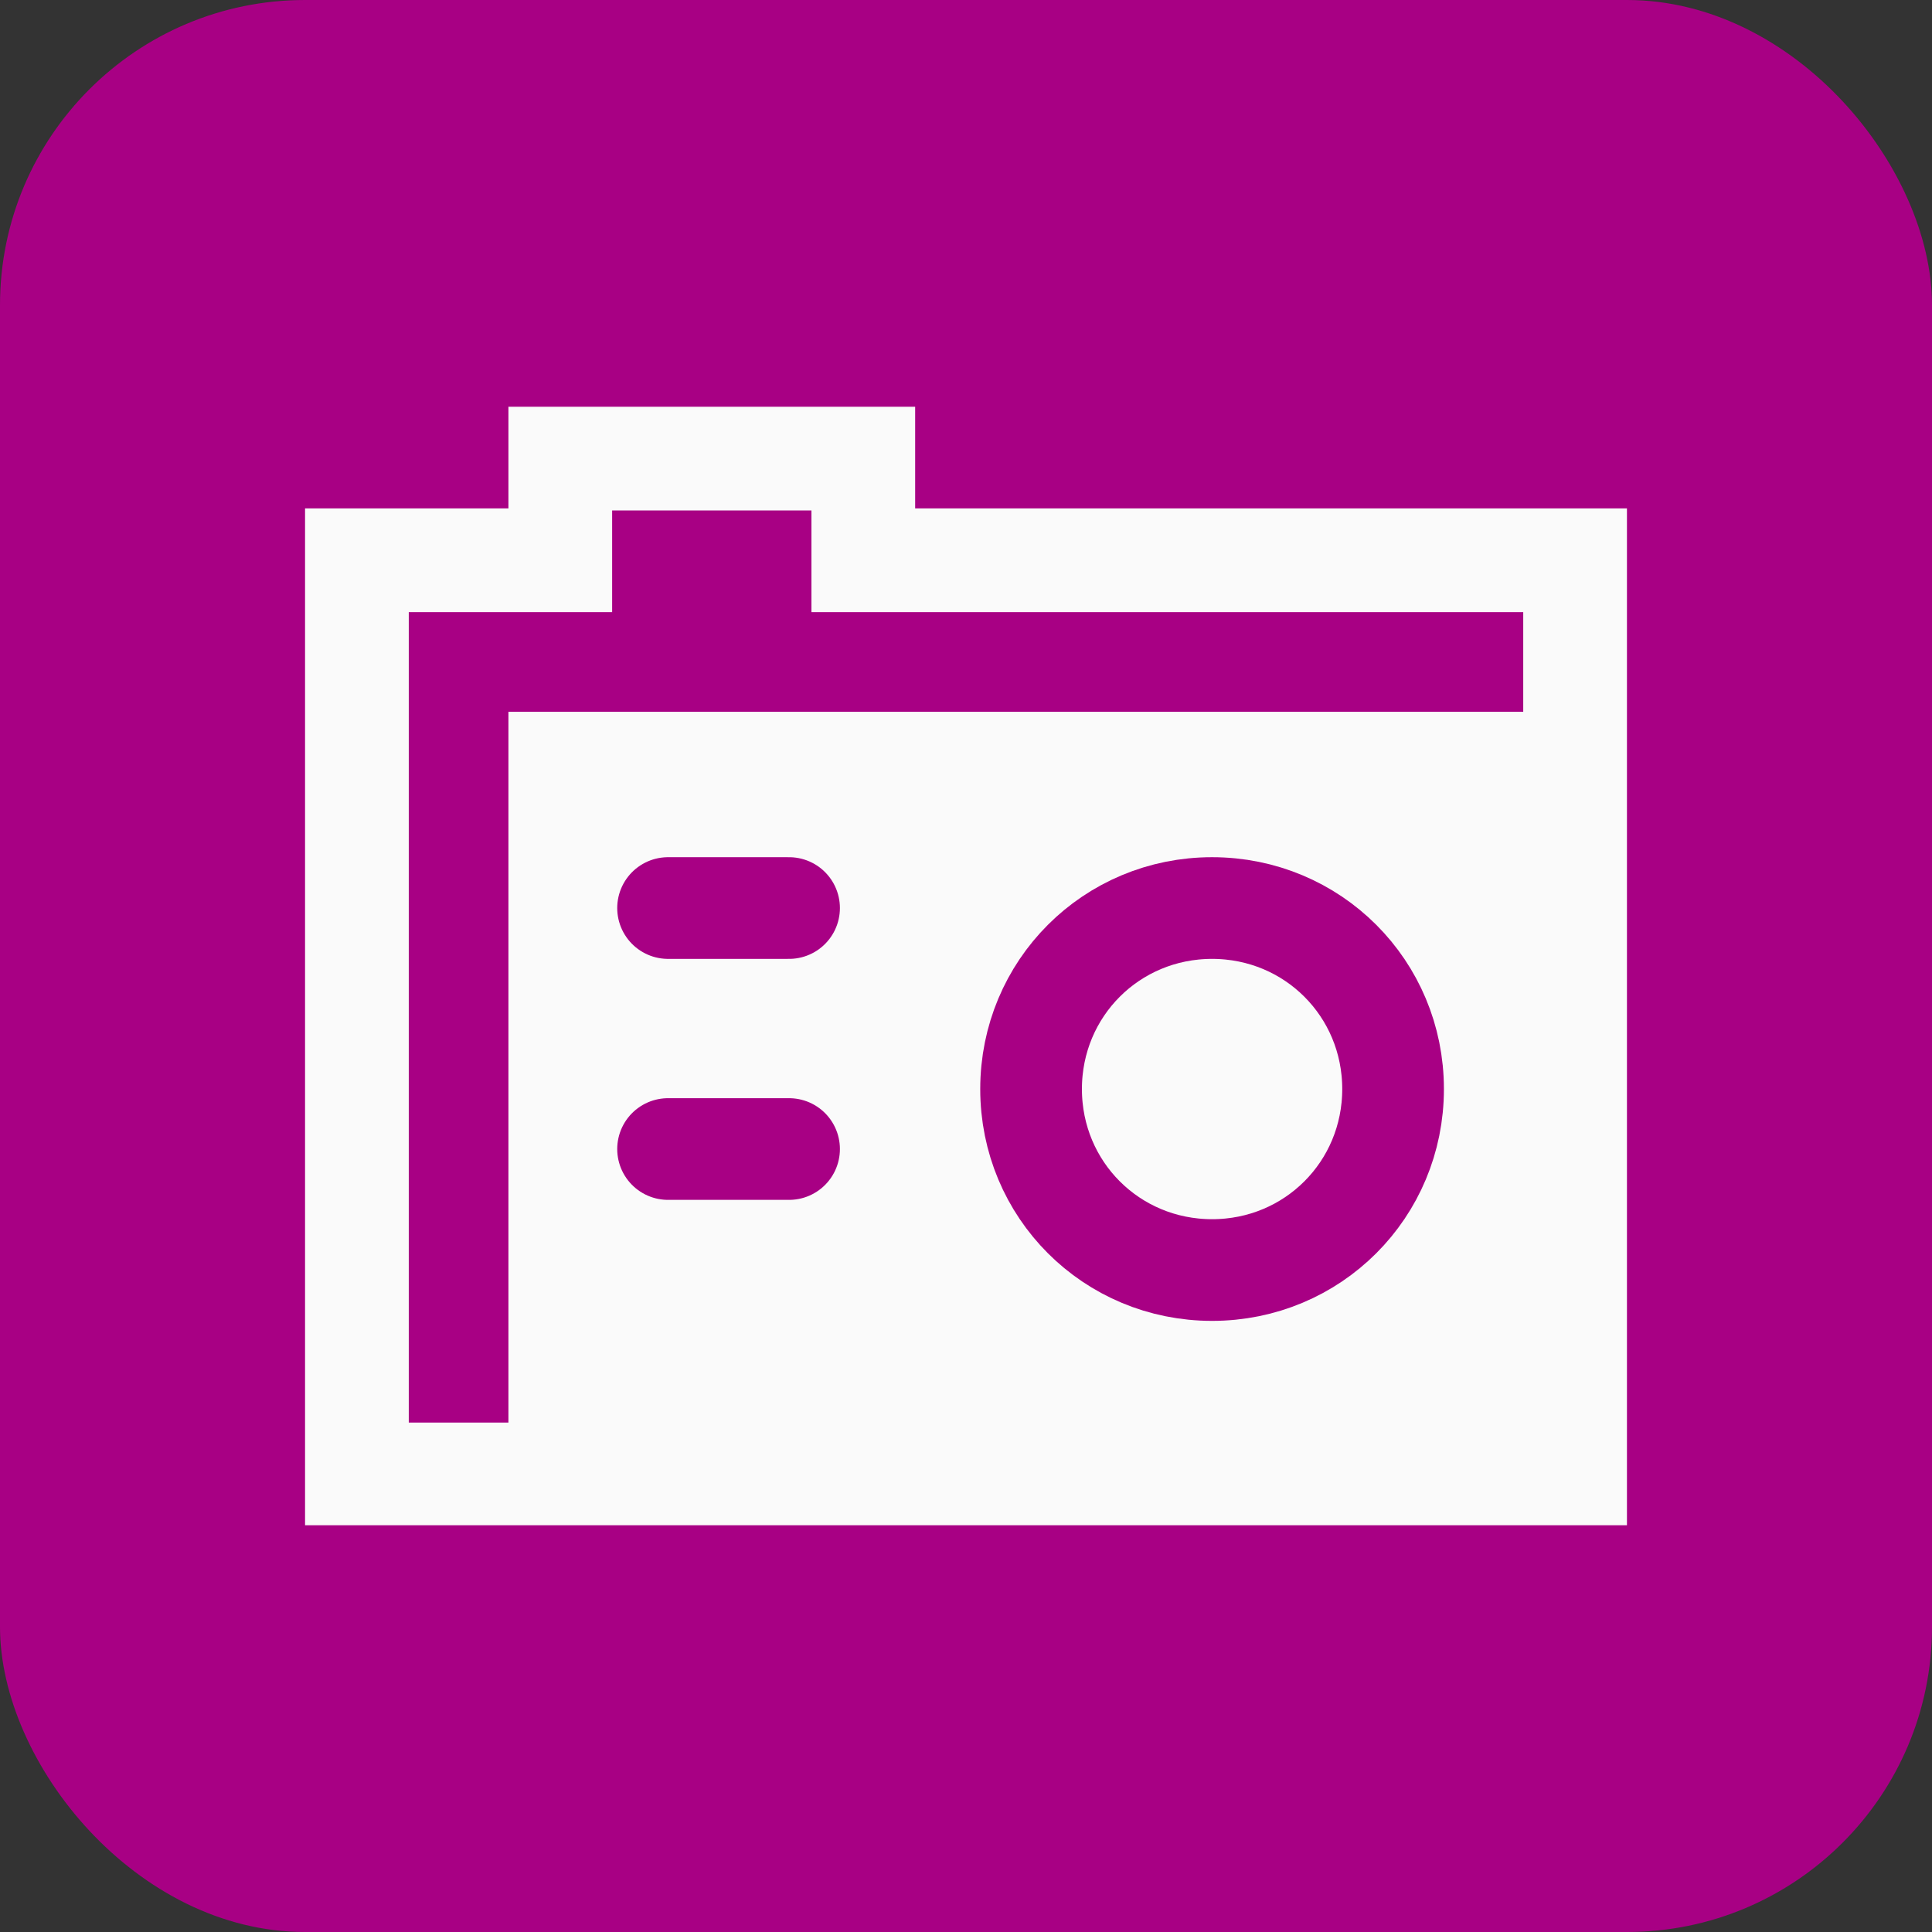
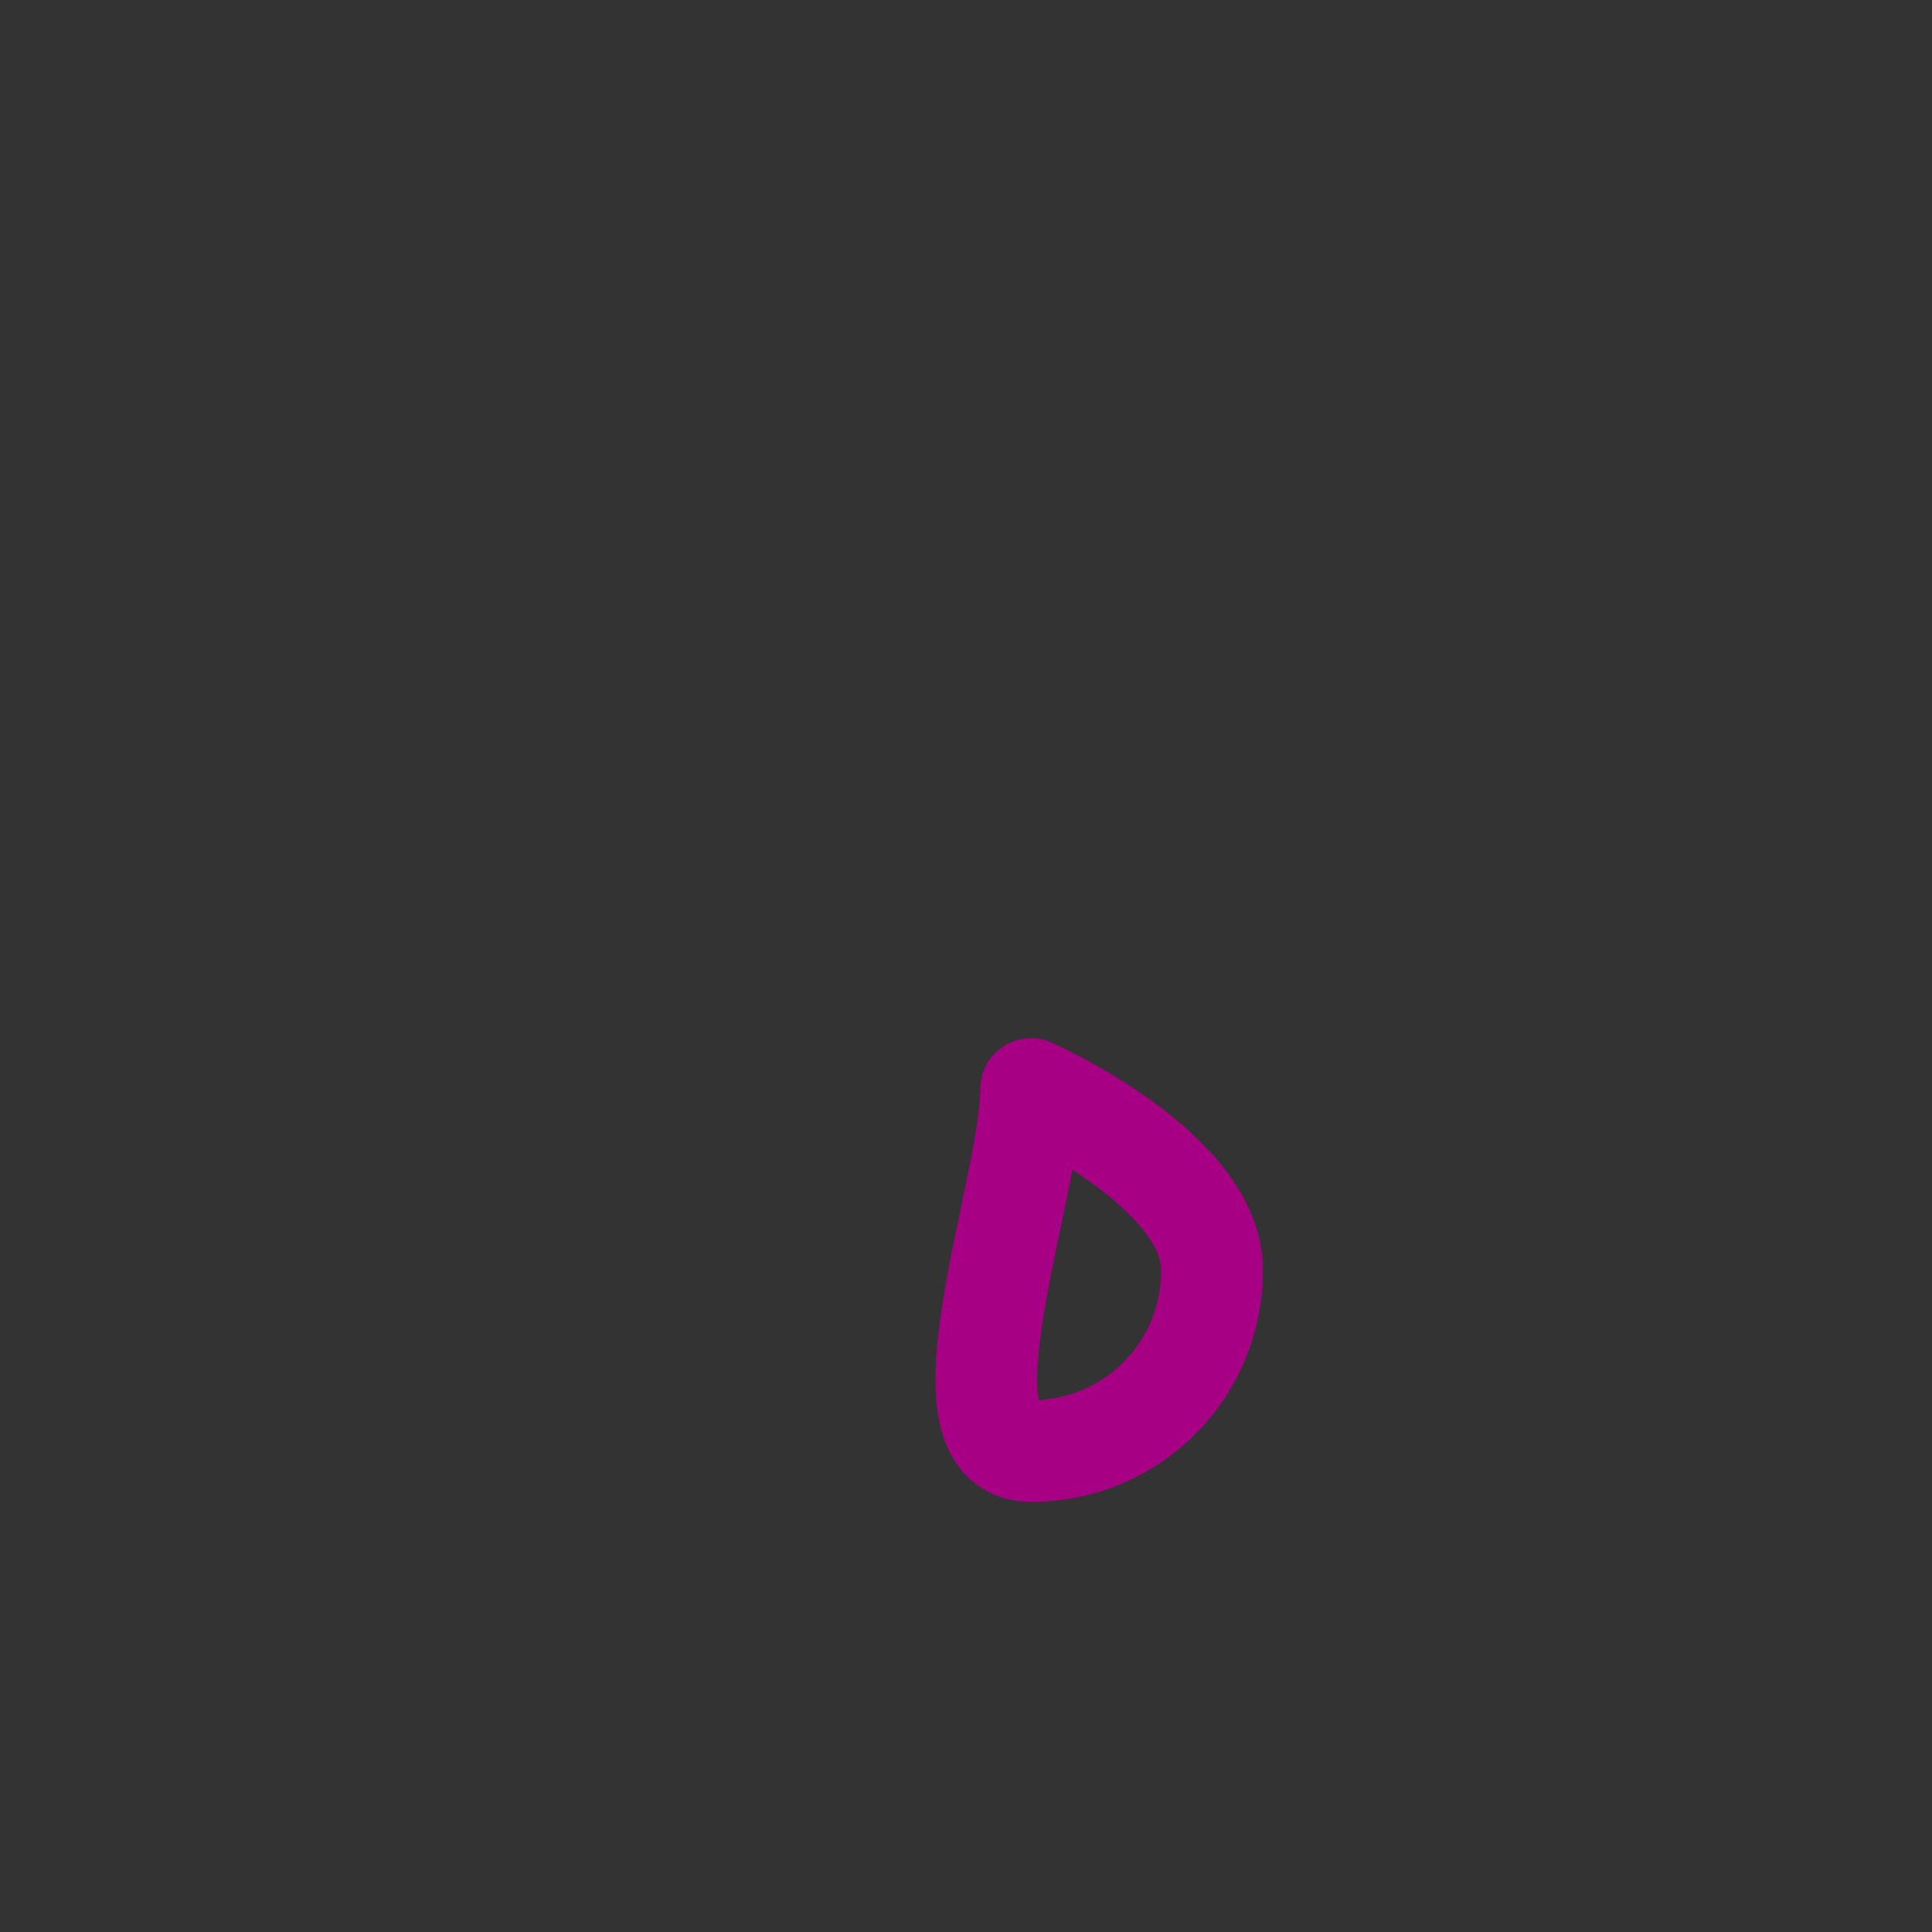
<svg xmlns="http://www.w3.org/2000/svg" version="1.1" id="sehenswuerdigkeit-icon" role="img" aria-labelledby="title desc" viewBox="0 0 19 19" preserveAspectRatio="xMidYMid meet" style="enable-background:new 0 0 19 19;" xml:space="preserve">
  <rect x="0" y="0" width="19" height="19" fill="#333333" stroke="none" />
  <title id="title">Sehenswürdigkeit</title>
  <desc id="desc">An diesem Platz befindet sich eine Sehenswürdigkeit.</desc>
  <style type="text/css">

	.background{fill-rule:evenodd;clip-rule:evenodd;fill:#A80084;}
	.icon-outline{fill:#FAFAFA;}
	.icon-line{fill-rule:evenodd;clip-rule:evenodd;fill:none;stroke:#A80084;stroke-linecap:round;stroke-linejoin:round;}
	.icon-fill{fill-rule:evenodd;clip-rule:evenodd;fill:#FAFAFA;}

</style>
-   <rect role="presentation" id="background" class="background" x="0" y="0" rx="3" ry="3" width="19" height="19" />
  <g role="presentation" id="icon-kamera">
-     <path role="presentation" class="icon-outline" d="M7.98,5.02v1H9h5.98v7.97H4.02V6.02H5h1.02v-1H7.98 M9,4H5v1H3v10h13V5H9V4L9,4z" />
-     <rect role="presentation" x="5" y="7" class="icon-fill" width="10" height="7" />
-     <line role="presentation" class="icon-line" x1="6.57" y1="8.93" x2="7.76" y2="8.93" />
-     <line role="presentation" class="icon-line" x1="6.57" y1="11.3" x2="7.76" y2="11.3" />
-     <path role="presentation" class="icon-line" d="M10.14,10.71c0-0.99,0.79-1.78,1.78-1.78s1.78,0.79,1.78,1.78c0,0.99-0.79,1.78-1.78,1.78   S10.14,11.7,10.14,10.71z" />
+     <path role="presentation" class="icon-line" d="M10.14,10.71s1.78,0.79,1.78,1.78c0,0.99-0.79,1.78-1.78,1.78   S10.14,11.7,10.14,10.71z" />
  </g>
</svg>